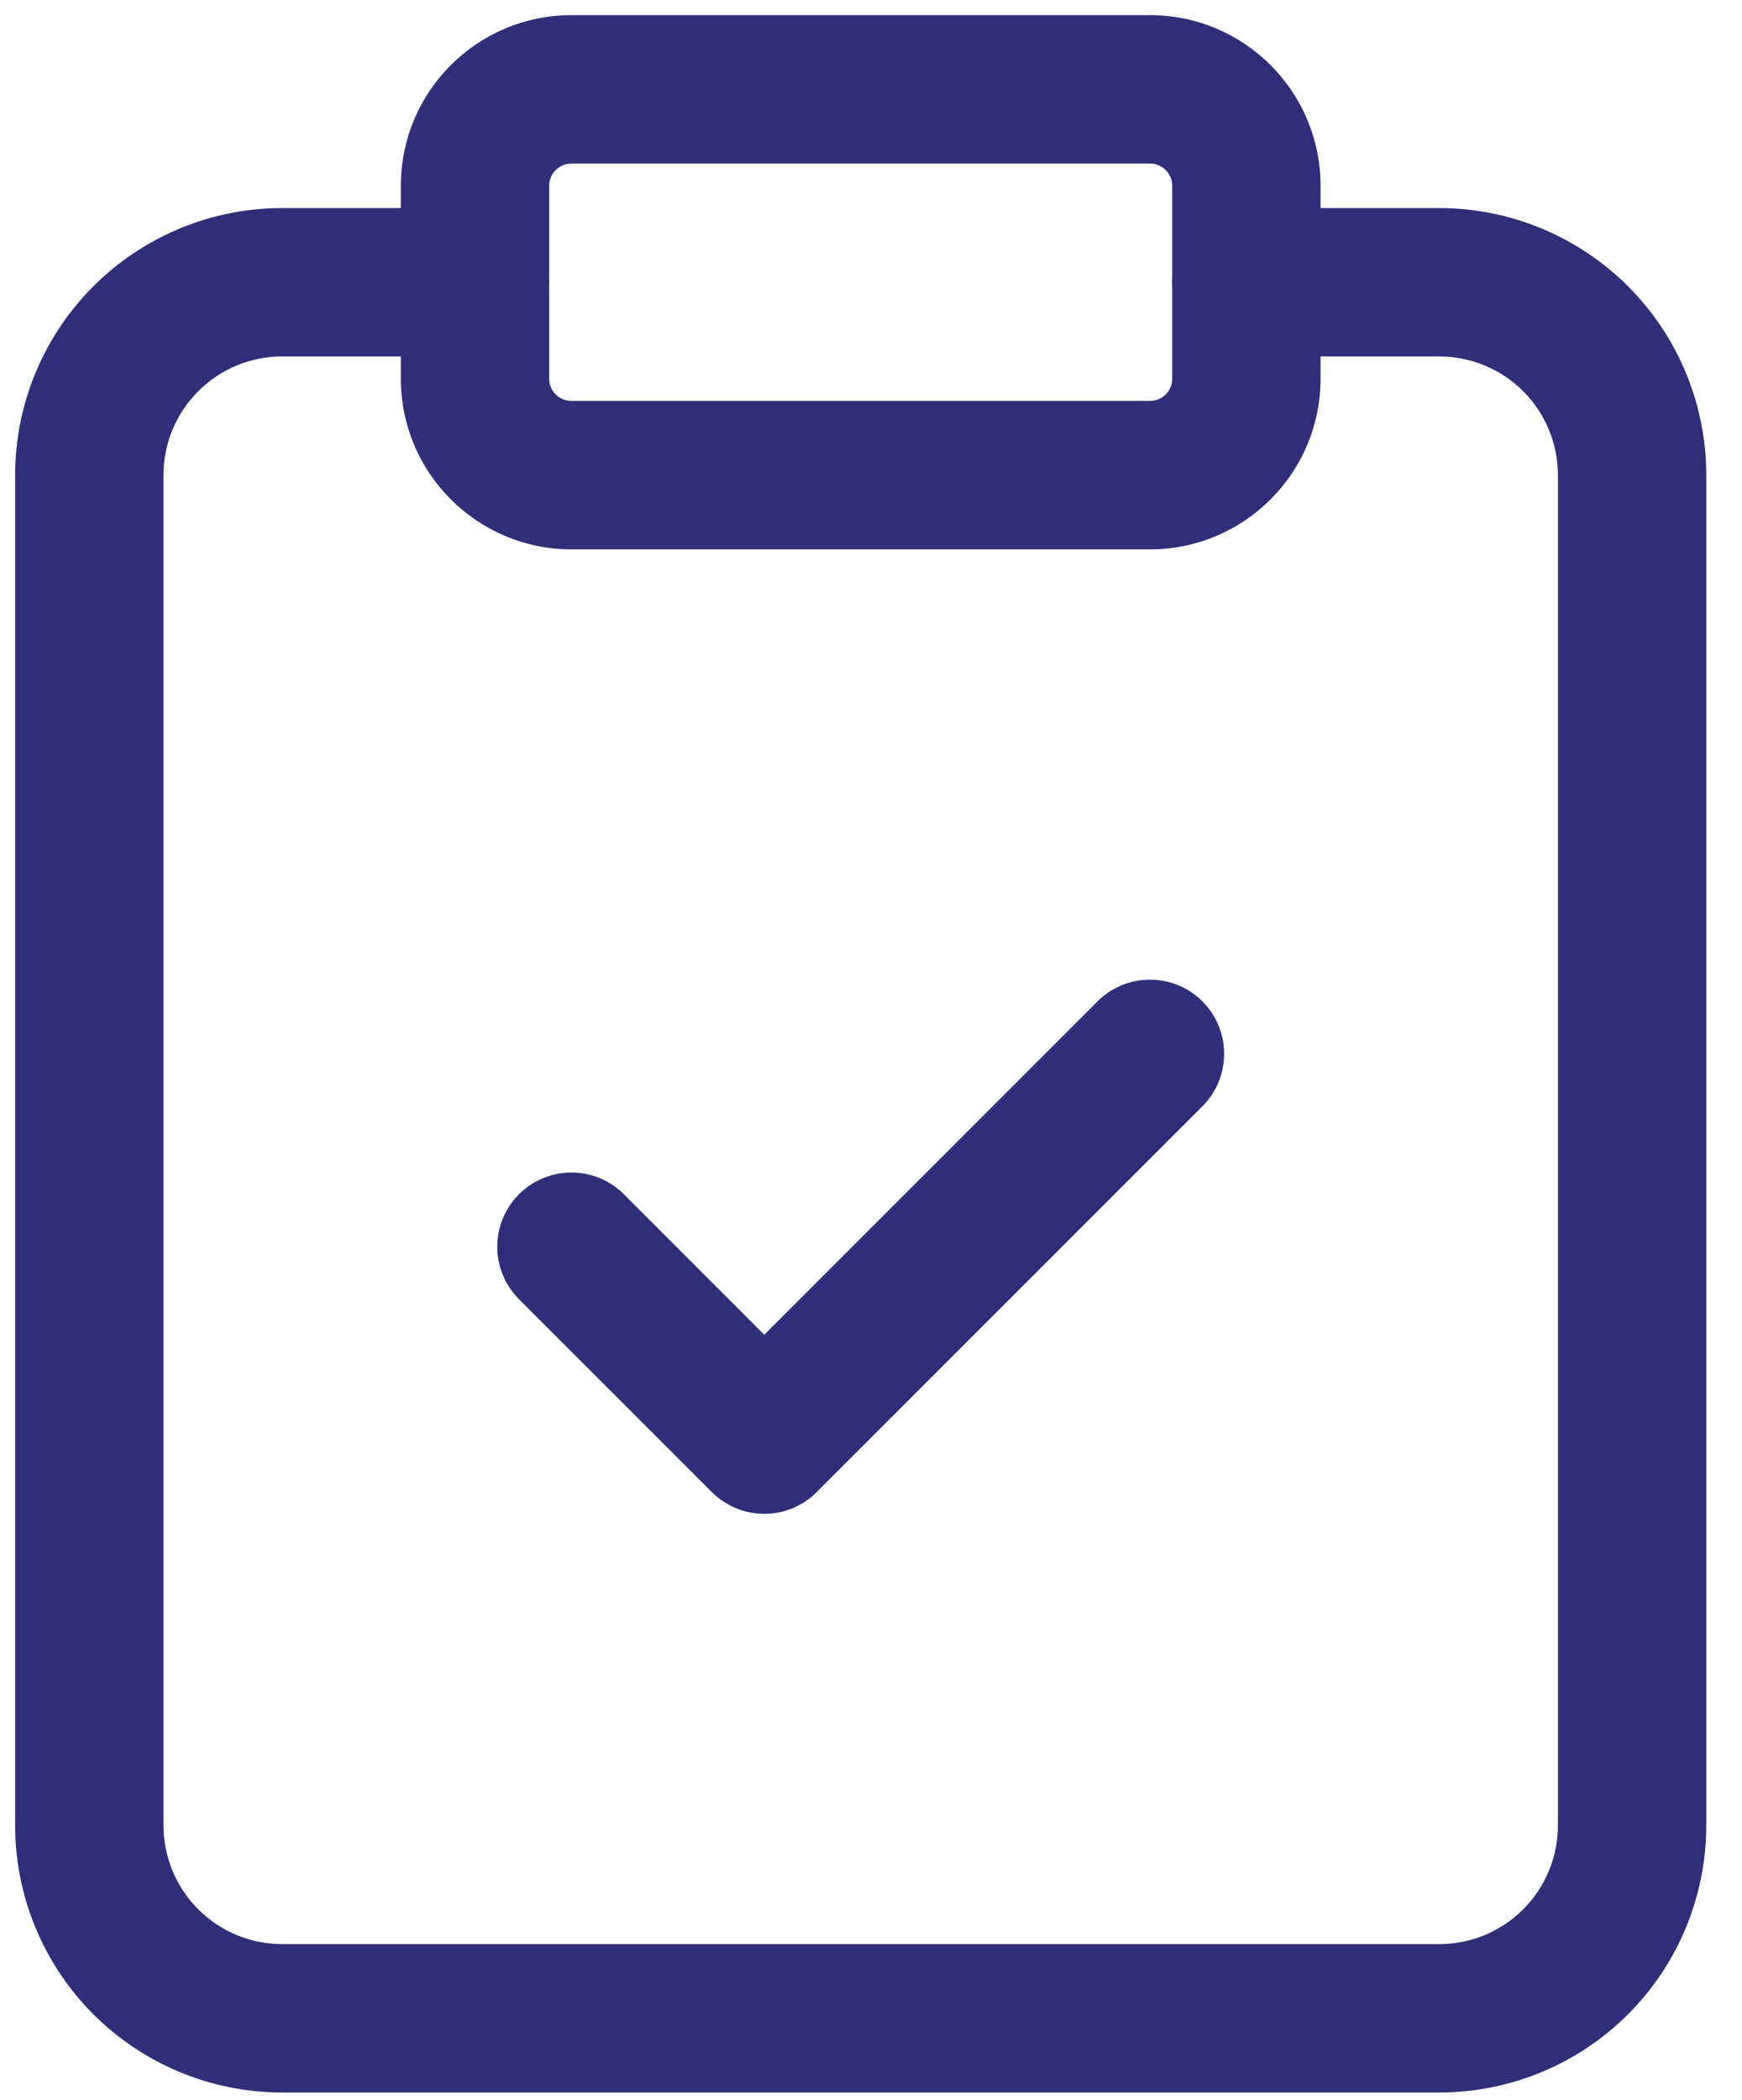
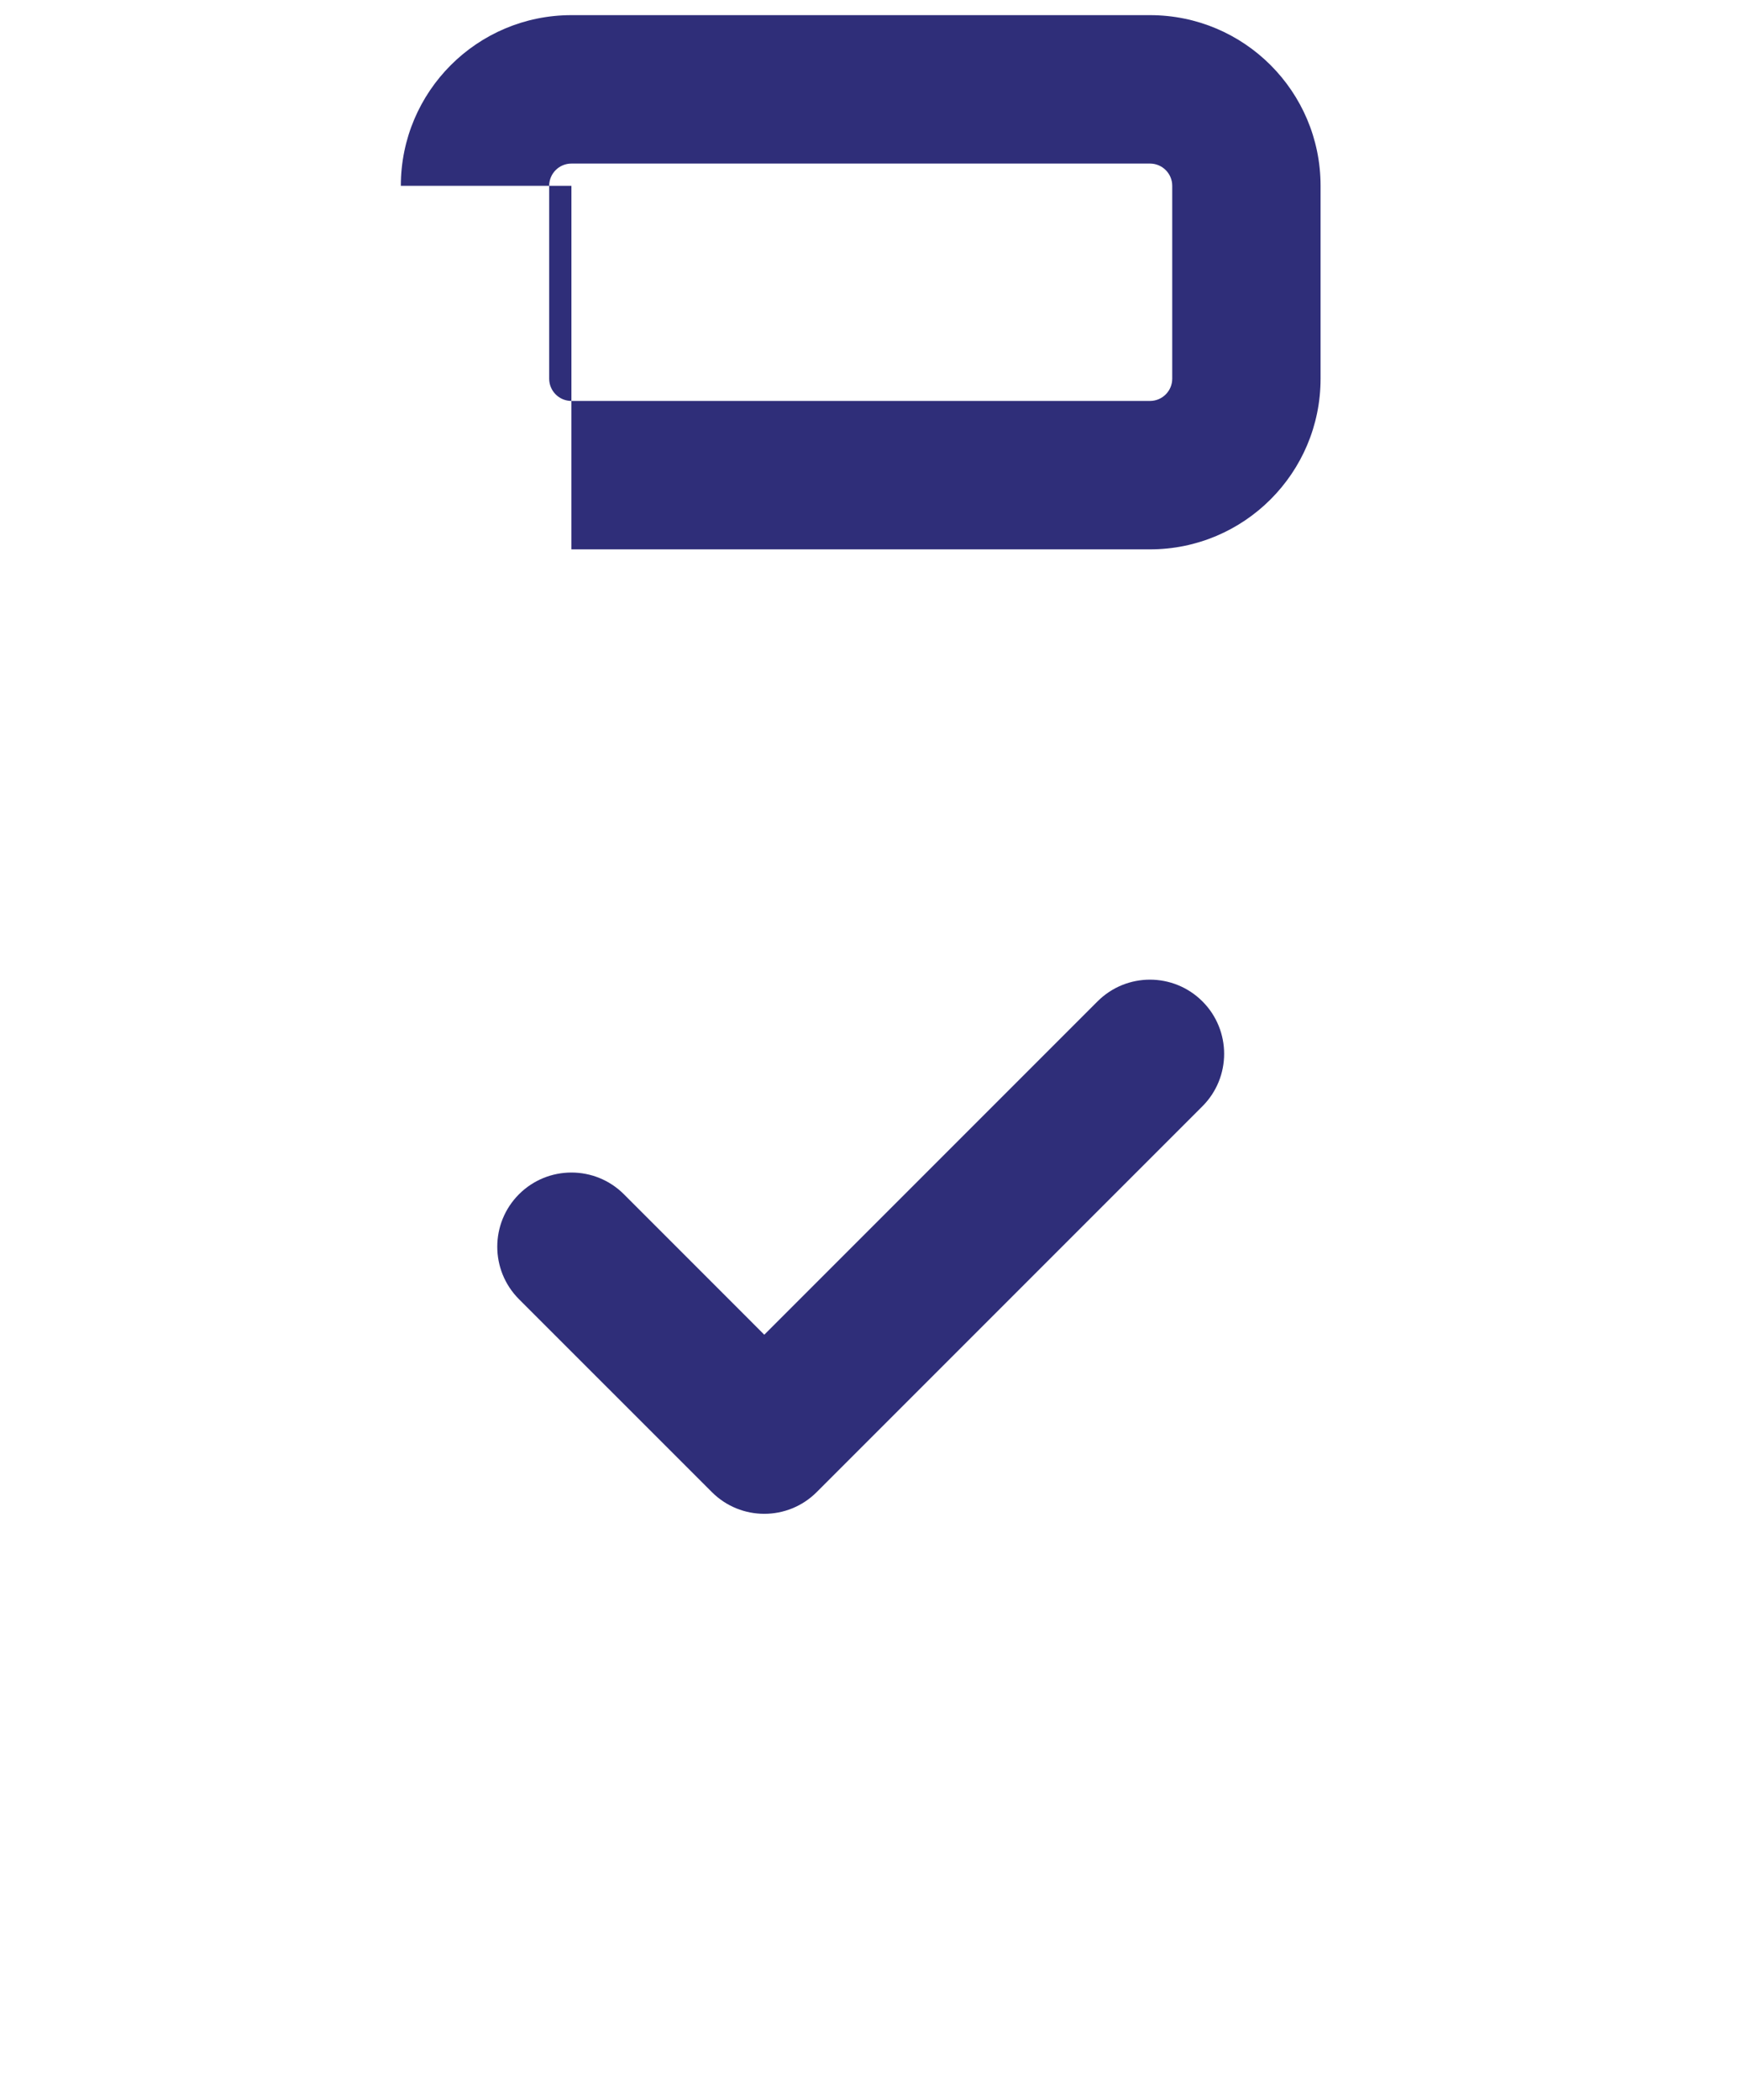
<svg xmlns="http://www.w3.org/2000/svg" width="39" height="47" viewBox="0 0 39 47" fill="none">
-   <path fill-rule="evenodd" clip-rule="evenodd" d="M12.793 3.661C12.518 3.661 12.295 3.884 12.295 4.159V8.476C12.295 8.751 12.518 8.974 12.793 8.974H25.746C26.021 8.974 26.244 8.751 26.244 8.476V4.159C26.244 3.884 26.021 3.661 25.746 3.661H12.793ZM8.974 4.159C8.974 2.049 10.684 0.339 12.793 0.339H25.746C27.855 0.339 29.565 2.049 29.565 4.159V8.476C29.565 10.585 27.855 12.296 25.746 12.296H12.793C10.684 12.296 8.974 10.585 8.974 8.476V4.159Z" fill="#2F2E79" />
-   <path fill-rule="evenodd" clip-rule="evenodd" d="M6.317 7.978C5.613 7.978 4.937 8.258 4.439 8.756C3.94 9.254 3.66 9.93 3.66 10.635V40.857C3.66 41.562 3.94 42.237 4.439 42.736C4.937 43.234 5.613 43.514 6.317 43.514H32.222C32.927 43.514 33.602 43.234 34.101 42.736C34.599 42.237 34.879 41.562 34.879 40.857V10.635C34.879 9.93 34.599 9.254 34.101 8.756C33.602 8.258 32.927 7.978 32.222 7.978H27.904C26.987 7.978 26.244 7.235 26.244 6.317C26.244 5.4 26.987 4.657 27.904 4.657H32.222C33.807 4.657 35.328 5.287 36.449 6.408C37.57 7.529 38.2 9.049 38.2 10.635V40.857C38.2 42.442 37.57 43.963 36.449 45.084C35.328 46.205 33.807 46.835 32.222 46.835H6.317C4.732 46.835 3.211 46.205 2.09 45.084C0.969 43.963 0.339 42.442 0.339 40.857V10.635C0.339 9.049 0.969 7.529 2.09 6.408C3.211 5.287 4.732 4.657 6.317 4.657H10.635C11.552 4.657 12.295 5.4 12.295 6.317C12.295 7.235 11.552 7.978 10.635 7.978H6.317Z" fill="#2F2E79" />
+   <path fill-rule="evenodd" clip-rule="evenodd" d="M12.793 3.661C12.518 3.661 12.295 3.884 12.295 4.159V8.476C12.295 8.751 12.518 8.974 12.793 8.974H25.746C26.021 8.974 26.244 8.751 26.244 8.476V4.159C26.244 3.884 26.021 3.661 25.746 3.661H12.793ZM8.974 4.159C8.974 2.049 10.684 0.339 12.793 0.339H25.746C27.855 0.339 29.565 2.049 29.565 4.159V8.476C29.565 10.585 27.855 12.296 25.746 12.296H12.793V4.159Z" fill="#2F2E79" />
  <path fill-rule="evenodd" clip-rule="evenodd" d="M26.92 22.413C27.568 23.061 27.568 24.113 26.92 24.761L18.285 33.396C17.637 34.045 16.585 34.045 15.937 33.396L11.619 29.079C10.971 28.43 10.971 27.379 11.619 26.73C12.268 26.082 13.319 26.082 13.968 26.73L17.111 29.874L24.572 22.413C25.22 21.765 26.271 21.765 26.92 22.413Z" fill="#2F2E79" />
</svg>